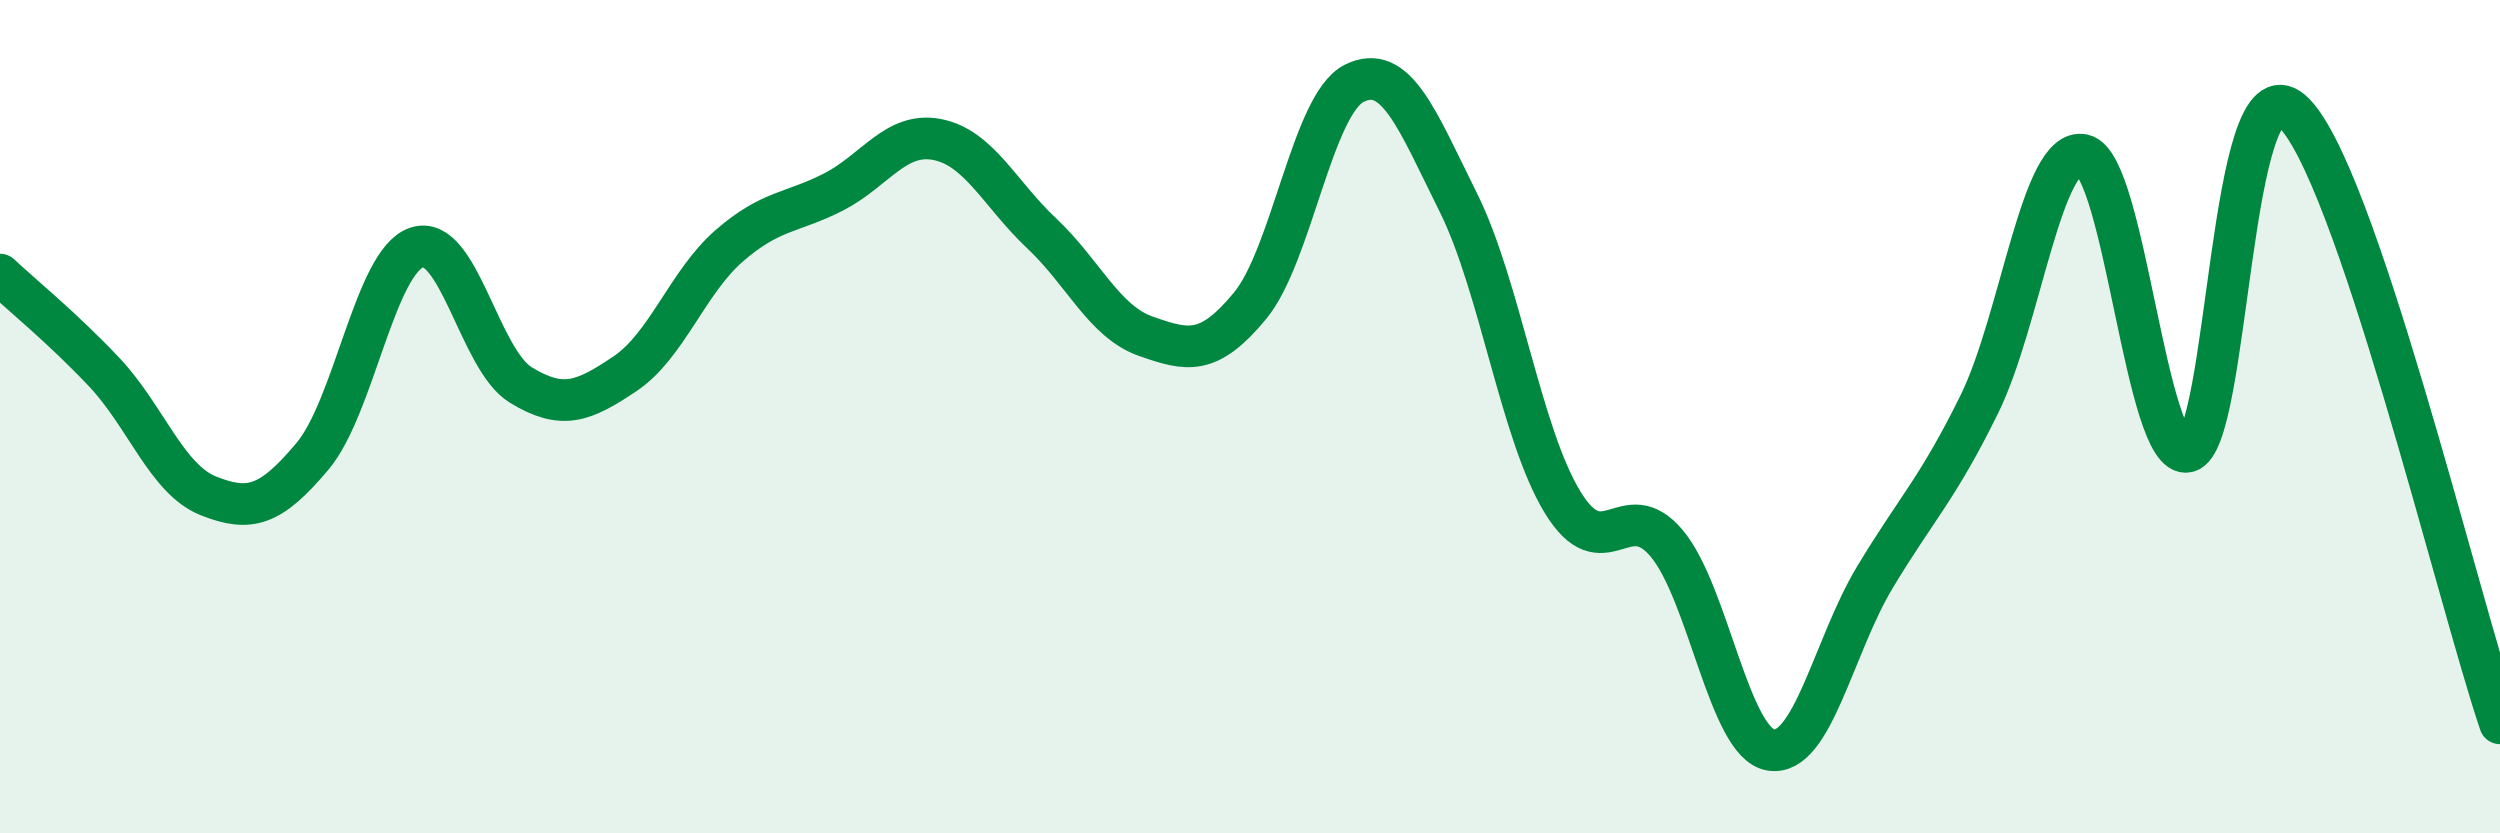
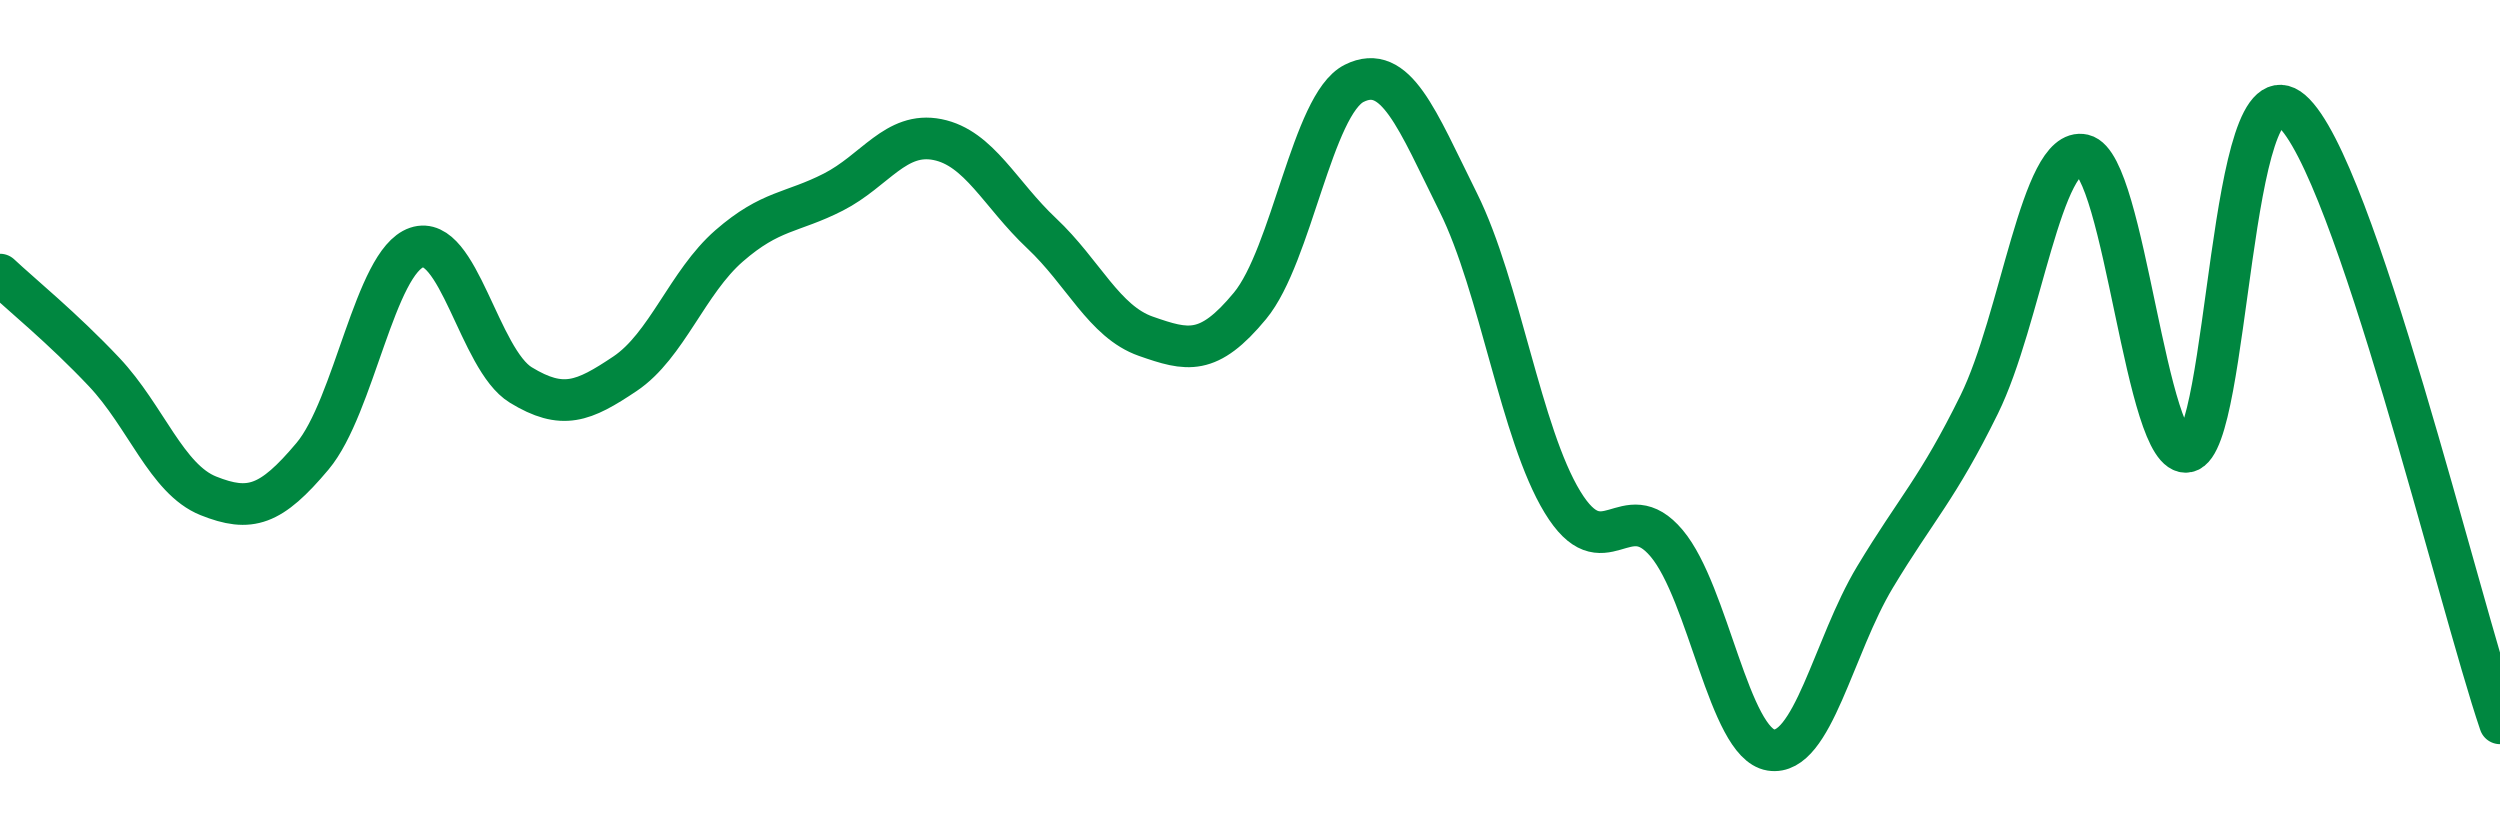
<svg xmlns="http://www.w3.org/2000/svg" width="60" height="20" viewBox="0 0 60 20">
-   <path d="M 0,6.59 C 0.5,7.06 1.5,7.87 2.5,8.93 C 3.5,9.99 4,11.5 5,11.9 C 6,12.3 6.5,12.14 7.5,10.95 C 8.5,9.76 9,6.28 10,5.94 C 11,5.6 11.5,8.63 12.5,9.24 C 13.5,9.85 14,9.64 15,8.97 C 16,8.3 16.5,6.77 17.5,5.9 C 18.5,5.03 19,5.12 20,4.61 C 21,4.1 21.5,3.15 22.5,3.35 C 23.5,3.55 24,4.66 25,5.6 C 26,6.54 26.5,7.72 27.5,8.07 C 28.5,8.42 29,8.55 30,7.34 C 31,6.13 31.5,2.5 32.5,2 C 33.5,1.5 34,2.85 35,4.86 C 36,6.87 36.5,10.41 37.5,12.05 C 38.5,13.69 39,11.85 40,13.04 C 41,14.23 41.5,17.84 42.5,18 C 43.5,18.16 44,15.51 45,13.85 C 46,12.19 46.5,11.74 47.5,9.71 C 48.5,7.68 49,3.49 50,3.72 C 51,3.95 51.5,11.05 52.5,10.84 C 53.5,10.63 53.5,1.36 55,2.66 C 56.5,3.96 59,14.42 60,17.36L60 20L0 20Z" fill="#008740" opacity="0.1" stroke-linecap="round" stroke-linejoin="round" />
  <path d="M 0,6.59 C 0.5,7.06 1.5,7.87 2.5,8.93 C 3.5,9.99 4,11.5 5,11.9 C 6,12.3 6.5,12.14 7.5,10.95 C 8.5,9.76 9,6.28 10,5.94 C 11,5.6 11.5,8.63 12.5,9.24 C 13.5,9.85 14,9.64 15,8.97 C 16,8.3 16.5,6.77 17.5,5.9 C 18.5,5.03 19,5.12 20,4.61 C 21,4.1 21.5,3.15 22.5,3.35 C 23.5,3.55 24,4.66 25,5.6 C 26,6.54 26.5,7.72 27.5,8.07 C 28.5,8.42 29,8.55 30,7.34 C 31,6.13 31.5,2.5 32.5,2 C 33.5,1.5 34,2.85 35,4.86 C 36,6.87 36.5,10.41 37.5,12.05 C 38.5,13.69 39,11.85 40,13.04 C 41,14.23 41.5,17.84 42.5,18 C 43.5,18.16 44,15.51 45,13.85 C 46,12.19 46.5,11.74 47.5,9.71 C 48.5,7.68 49,3.49 50,3.72 C 51,3.95 51.5,11.05 52.5,10.84 C 53.5,10.63 53.5,1.36 55,2.66 C 56.5,3.96 59,14.42 60,17.36" stroke="#008740" stroke-width="1" fill="none" stroke-linecap="round" stroke-linejoin="round" />
</svg>